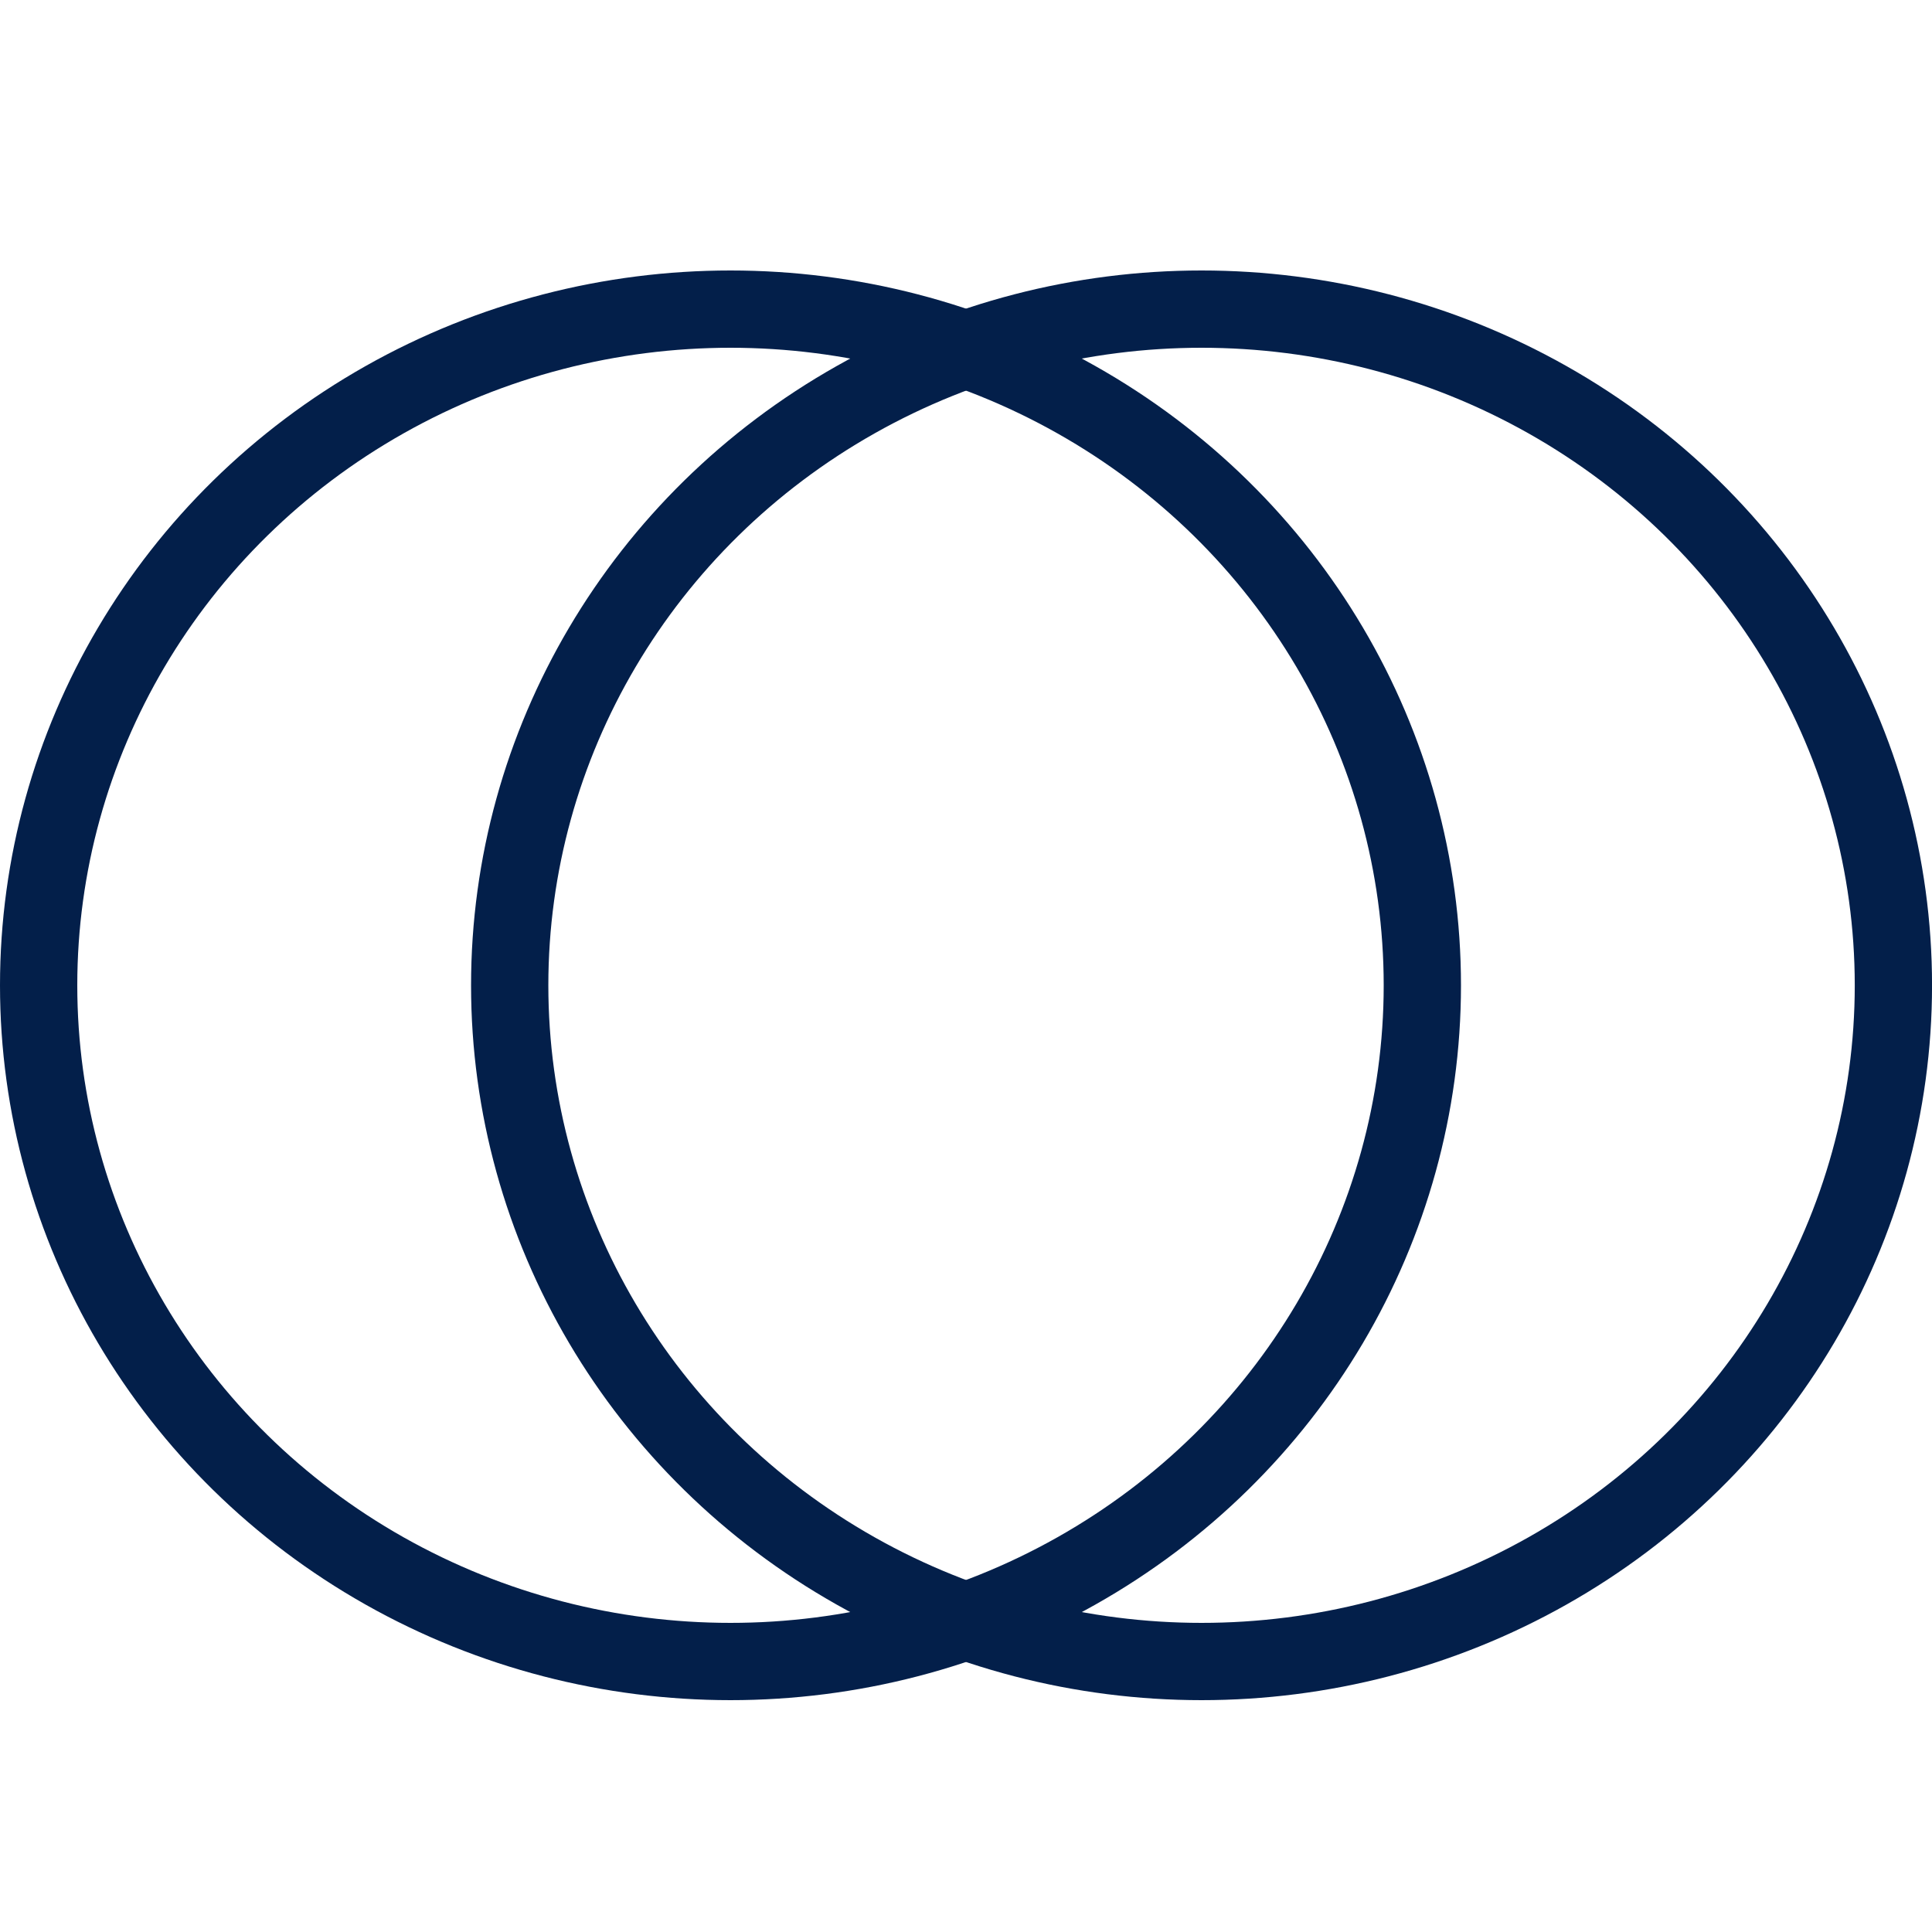
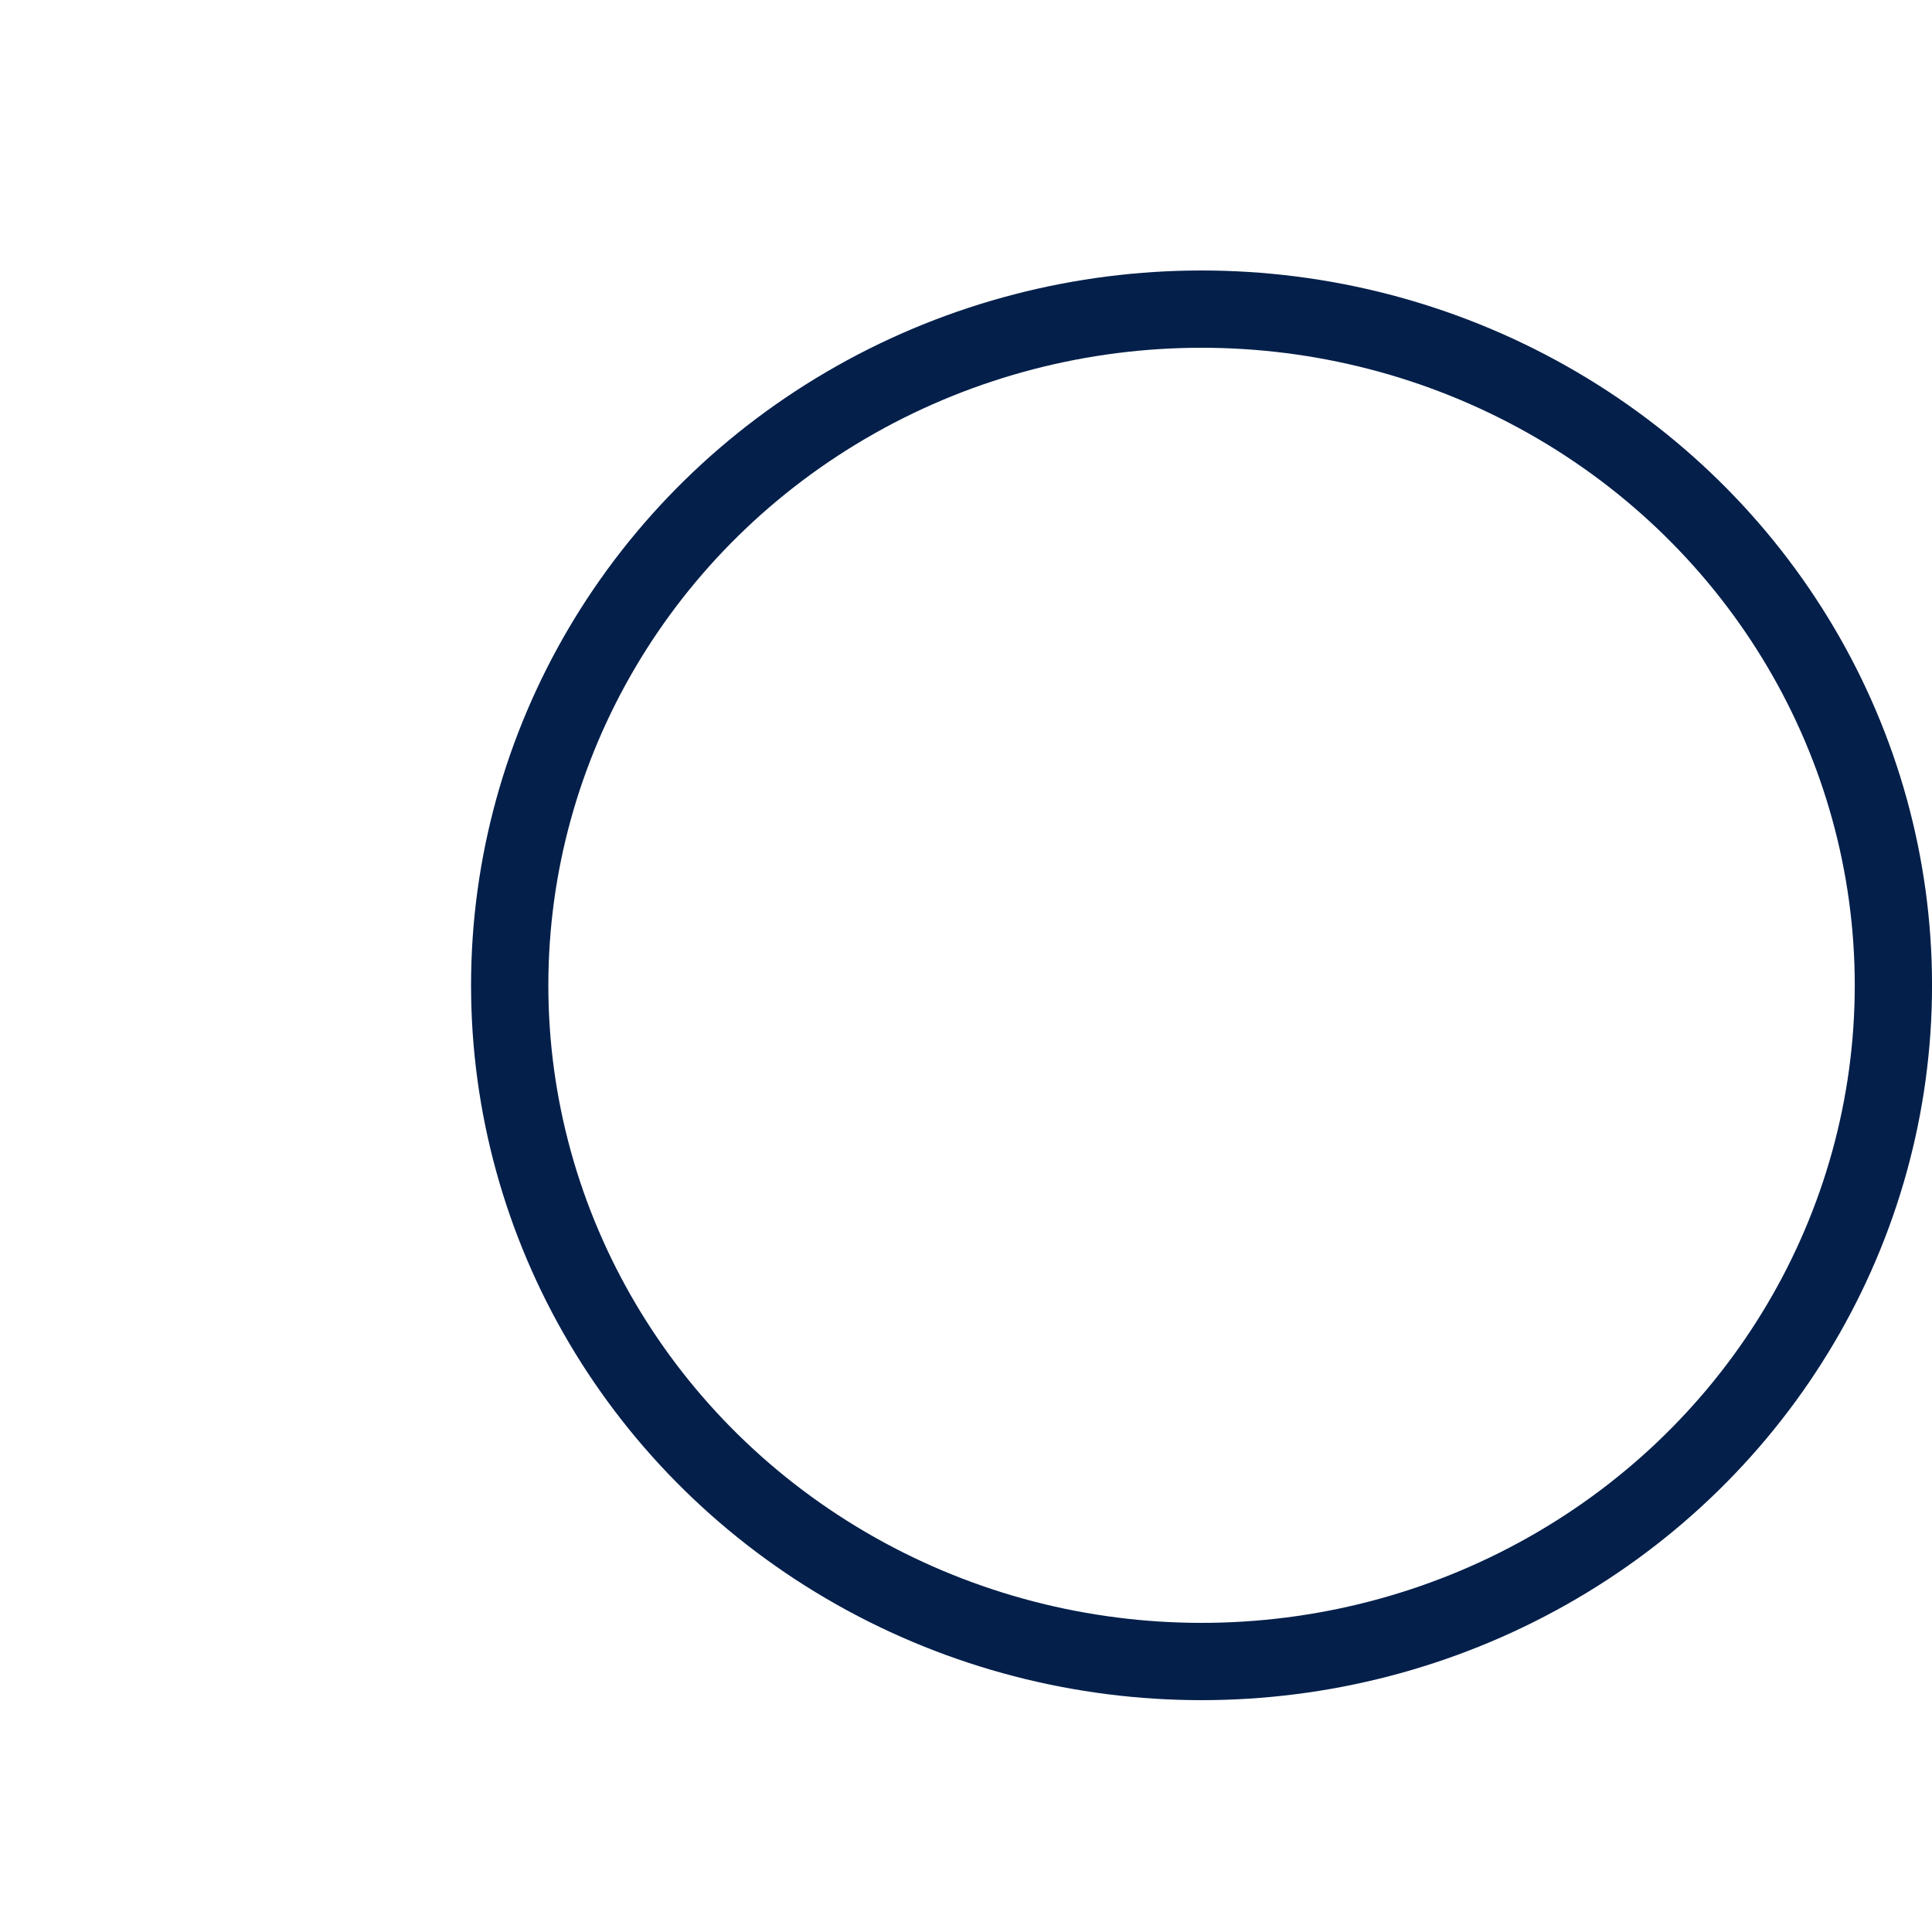
<svg xmlns="http://www.w3.org/2000/svg" width="50" height="50" fill="none">
-   <ellipse cx="18.905" cy="25.5" stroke="#031F4A" stroke-width="2" rx="17.905" ry="17.5" />
  <ellipse cx="31.096" cy="25.5" stroke="#031F4A" stroke-width="2" rx="17.905" ry="17.5" />
</svg>